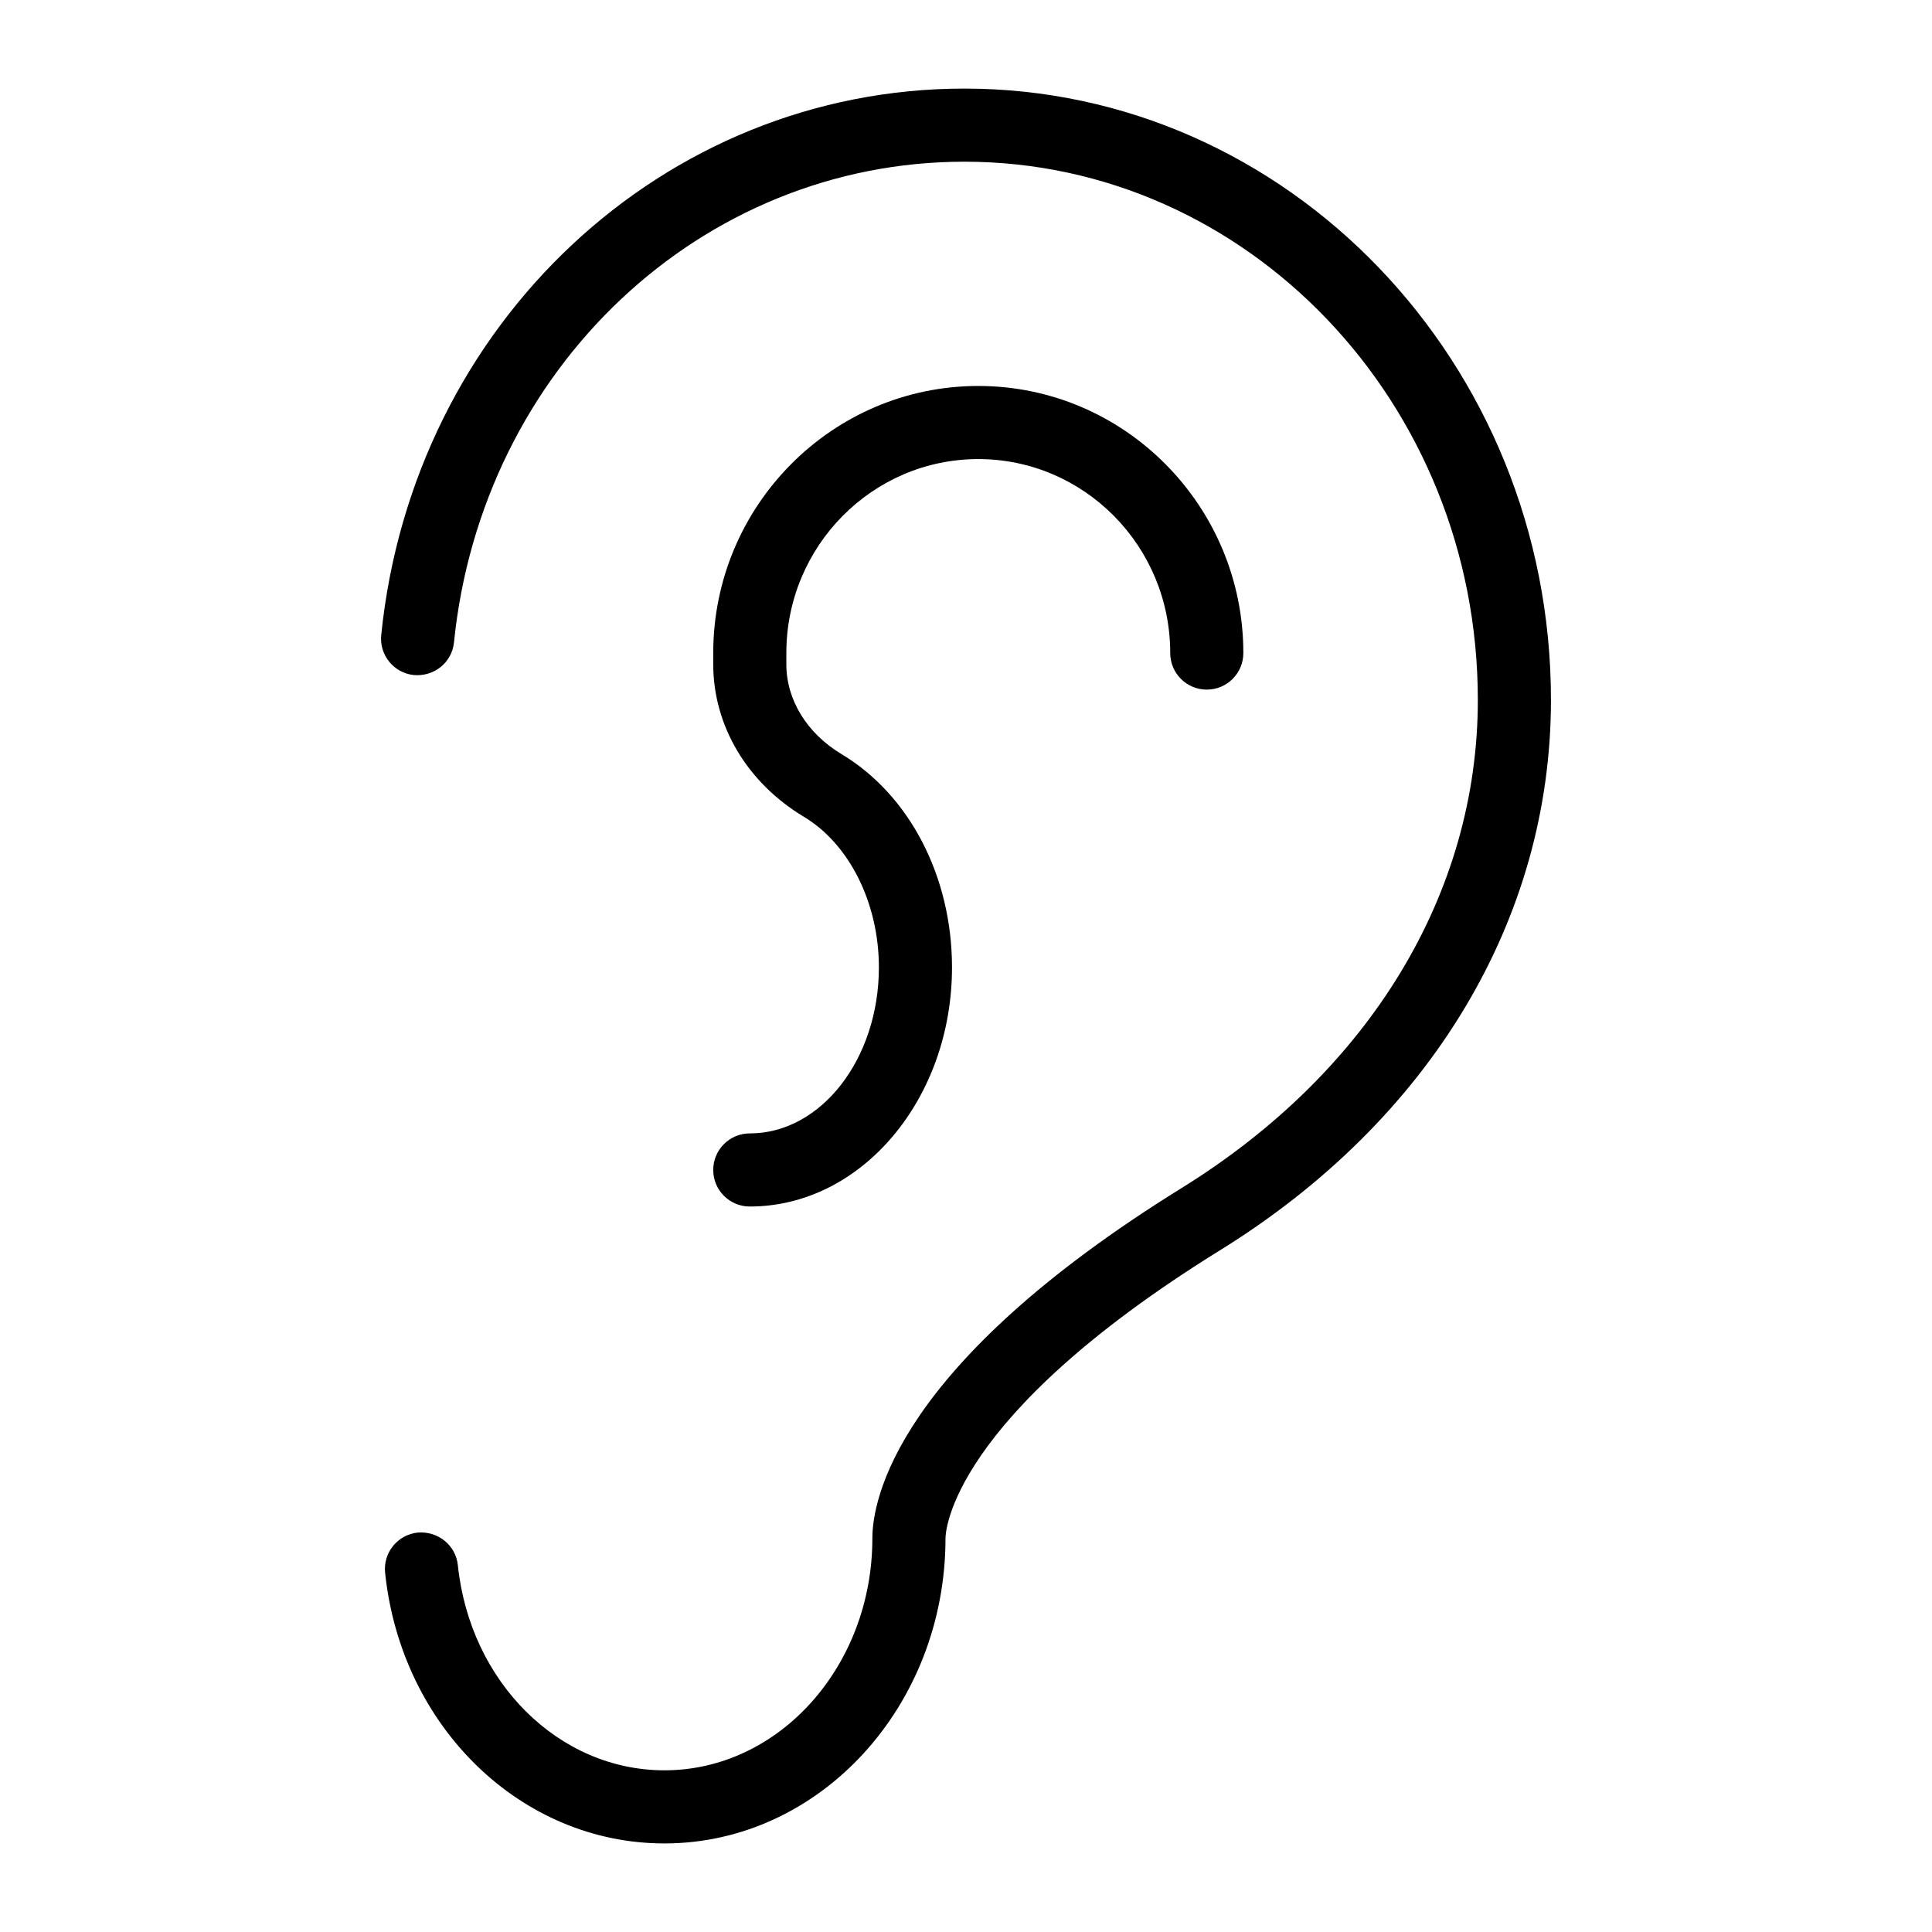
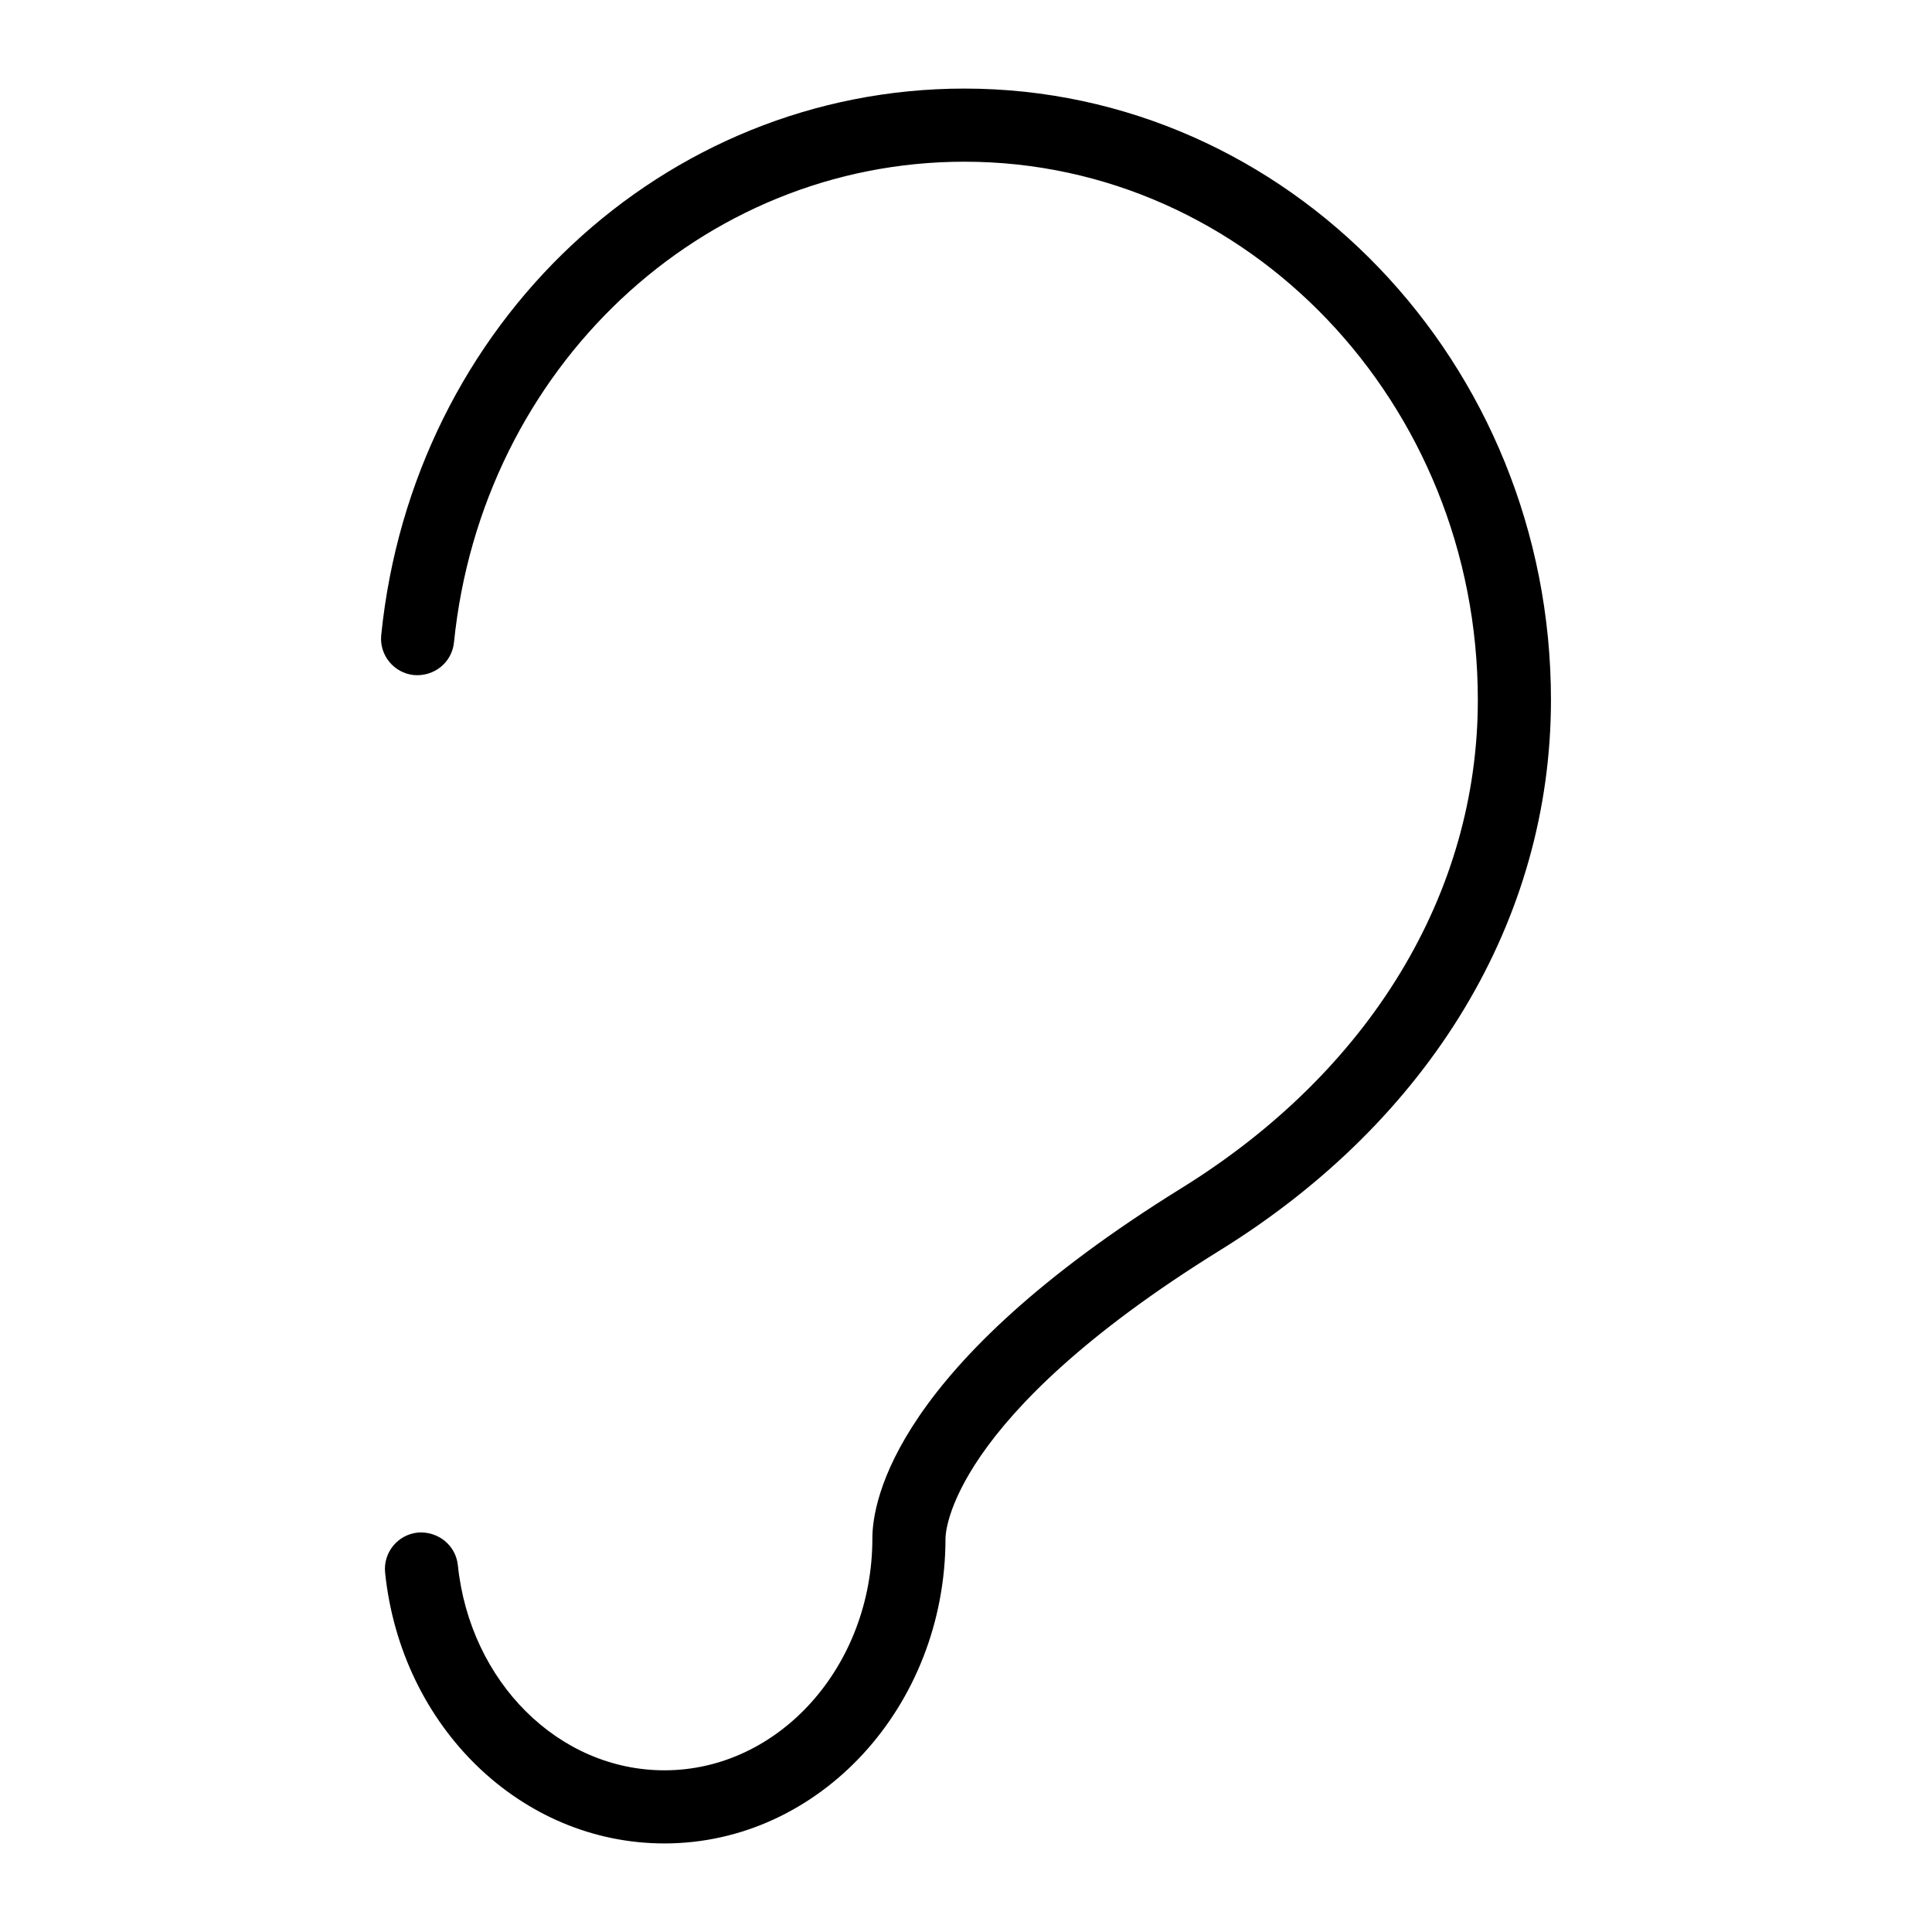
<svg xmlns="http://www.w3.org/2000/svg" fill="#000000" width="800px" height="800px" version="1.1" viewBox="144 144 512 512">
  <g>
    <path d="m320.08 632.53c-37.957 0-69.773-30.844-74.02-71.738-0.555-5.328 3.316-10.086 8.637-10.645 5.356-0.434 10.082 3.332 10.637 8.637 3.219 30.996 26.75 54.367 54.746 54.367 30.387 0 55.109-27.59 55.109-61.508 0-9.859 5.91-45.691 81.922-92.781 49.91-30.922 78.531-78.066 78.531-129.37 0-78.656-61.031-142.64-136.05-142.64-69.754 0-127.91 54.762-135.28 127.38-0.543 5.328-5.231 9.113-10.621 8.668-5.32-0.539-9.203-5.297-8.66-10.617 8.371-82.555 74.82-144.81 154.56-144.81 85.703 0 155.43 72.684 155.43 162.02 0 58.16-31.965 111.32-87.703 145.84-71.922 44.555-72.75 75.031-72.75 76.309-0.004 44.602-33.414 80.887-74.488 80.887z" />
-     <path d="m342.7 463.74c-5.352 0-9.688-4.332-9.688-9.688 0-5.356 4.34-9.688 9.688-9.688 18.867 0 34.215-19.738 34.215-43.996 0-17.004-7.805-32.672-19.887-39.918-15.039-9.027-24.012-24.129-24.012-40.41v-2.973c0-39.027 31.512-70.781 70.242-70.781 38.73 0 70.242 31.754 70.242 70.781 0 5.356-4.34 9.688-9.688 9.688-5.352 0-9.688-4.332-9.688-9.688 0-28.348-22.816-51.406-50.867-51.406-28.047 0-50.867 23.059-50.867 51.406v2.973c0 9.414 5.461 18.309 14.605 23.797 18.07 10.832 29.297 32.5 29.297 56.531-0.004 34.938-24.043 63.371-53.594 63.371z" />
  </g>
</svg>